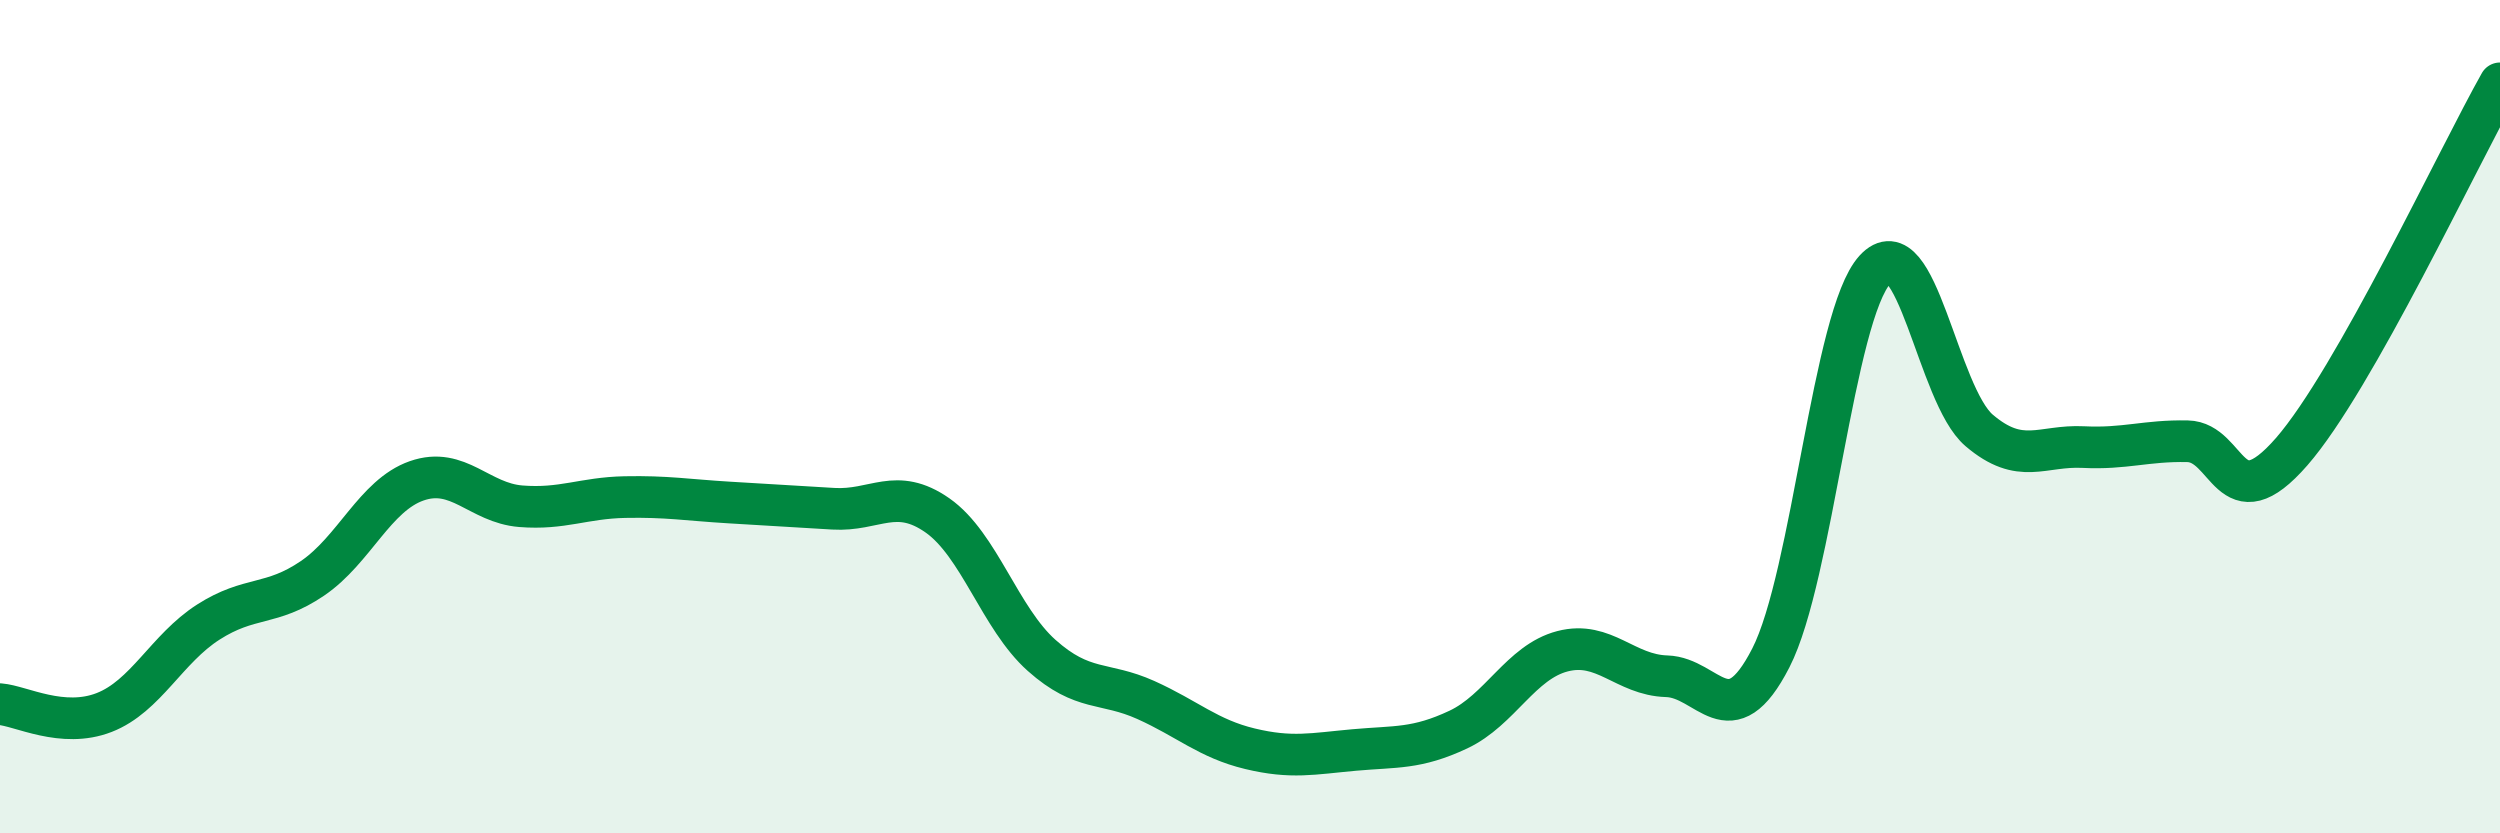
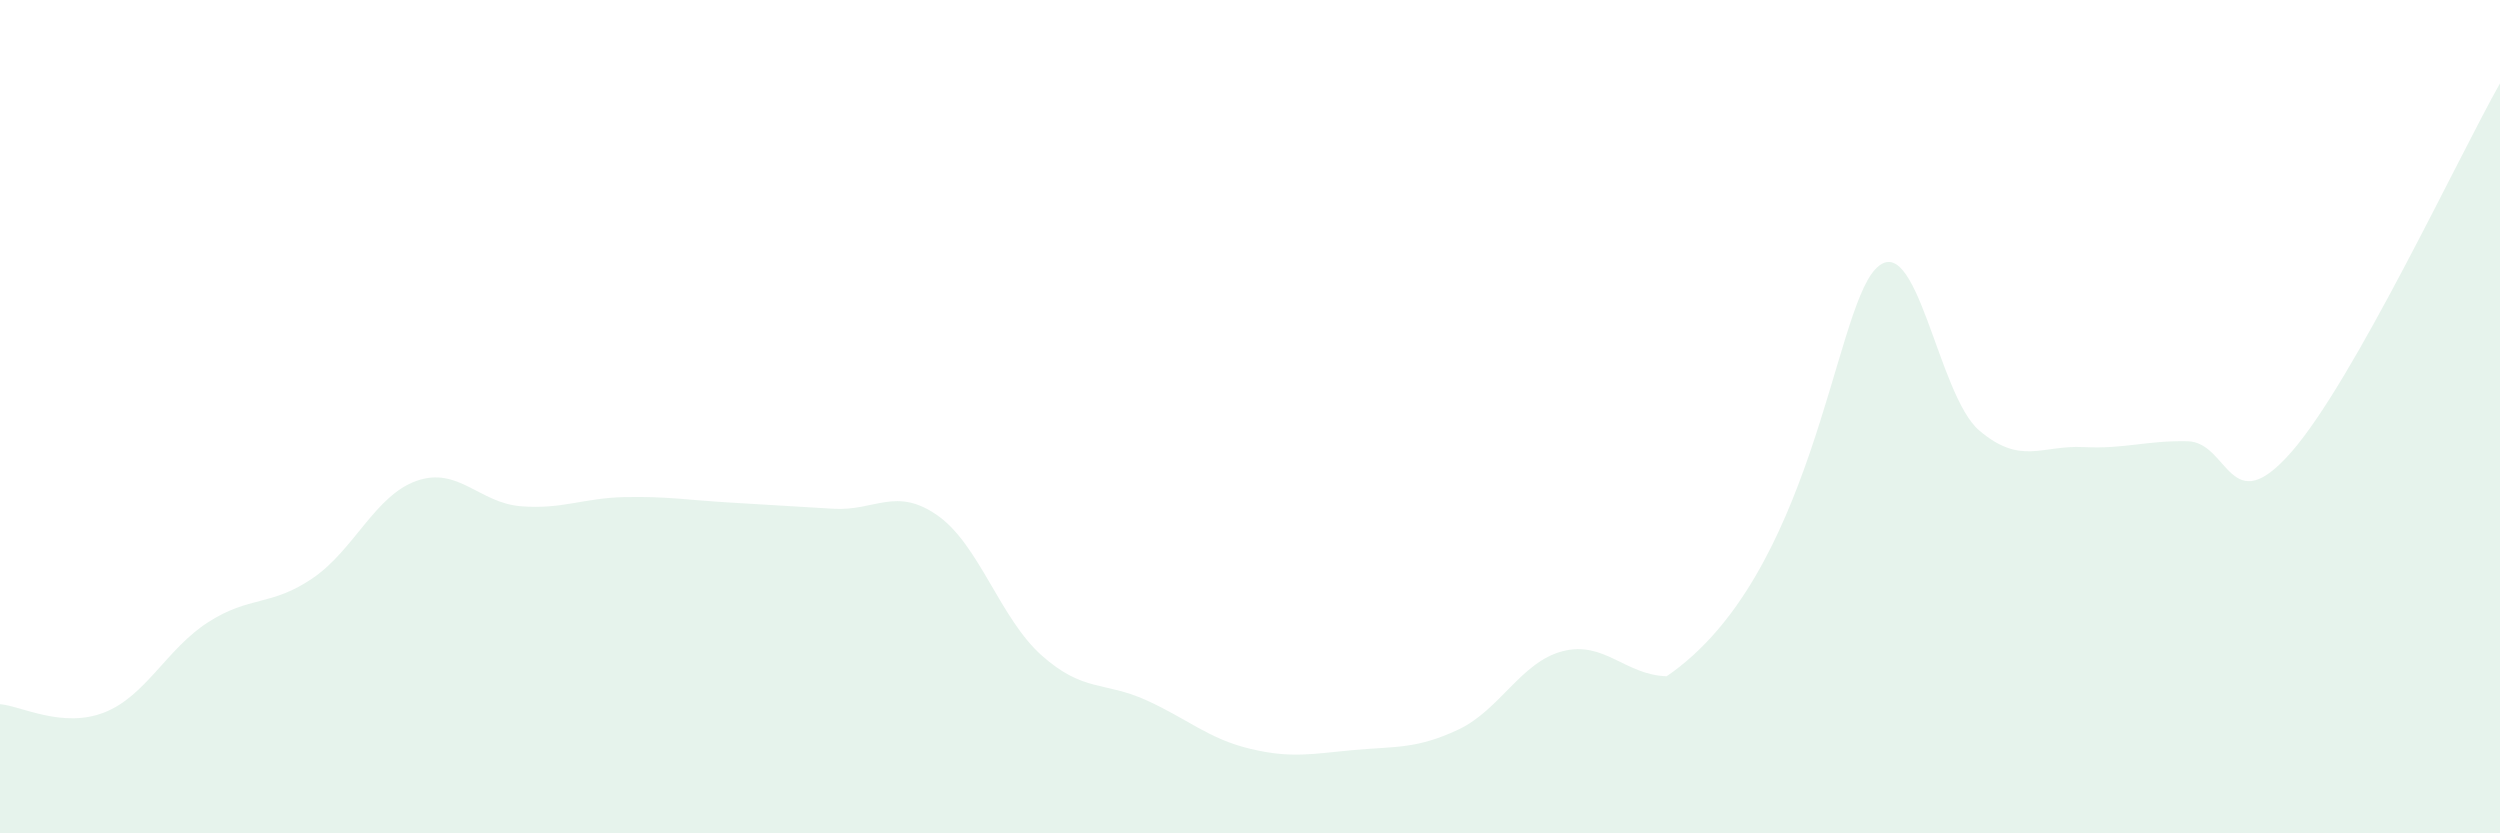
<svg xmlns="http://www.w3.org/2000/svg" width="60" height="20" viewBox="0 0 60 20">
-   <path d="M 0,16.9 C 0.5,16.94 1.5,17.49 2.5,17.1 C 3.5,16.71 4,15.57 5,14.93 C 6,14.29 6.5,14.56 7.5,13.88 C 8.5,13.2 9,11.89 10,11.54 C 11,11.19 11.5,12.07 12.5,12.15 C 13.5,12.23 14,11.95 15,11.93 C 16,11.91 16.5,12 17.5,12.06 C 18.5,12.12 19,12.15 20,12.21 C 21,12.27 21.5,11.67 22.5,12.37 C 23.5,13.07 24,14.84 25,15.73 C 26,16.62 26.5,16.35 27.5,16.8 C 28.5,17.25 29,17.73 30,17.97 C 31,18.21 31.5,18.09 32.5,18 C 33.5,17.91 34,17.98 35,17.51 C 36,17.04 36.5,15.89 37.5,15.63 C 38.5,15.37 39,16.2 40,16.23 C 41,16.26 41.5,17.74 42.5,15.79 C 43.5,13.84 44,7.56 45,6.47 C 46,5.38 46.5,9.48 47.5,10.33 C 48.5,11.18 49,10.68 50,10.73 C 51,10.78 51.5,10.57 52.5,10.59 C 53.5,10.61 53.5,12.56 55,10.84 C 56.5,9.12 59,3.77 60,2L60 20L0 20Z" fill="#008740" opacity="0.1" stroke-linecap="round" stroke-linejoin="round" />
-   <path d="M 0,16.9 C 0.5,16.94 1.5,17.49 2.5,17.1 C 3.5,16.71 4,15.57 5,14.93 C 6,14.29 6.5,14.56 7.5,13.88 C 8.5,13.2 9,11.89 10,11.54 C 11,11.19 11.5,12.07 12.5,12.15 C 13.5,12.23 14,11.95 15,11.93 C 16,11.91 16.5,12 17.5,12.06 C 18.5,12.12 19,12.15 20,12.21 C 21,12.27 21.5,11.67 22.5,12.37 C 23.5,13.07 24,14.84 25,15.73 C 26,16.62 26.5,16.35 27.5,16.8 C 28.5,17.25 29,17.73 30,17.97 C 31,18.21 31.5,18.09 32.5,18 C 33.5,17.91 34,17.98 35,17.51 C 36,17.04 36.5,15.89 37.5,15.63 C 38.5,15.37 39,16.2 40,16.23 C 41,16.26 41.5,17.74 42.5,15.79 C 43.5,13.84 44,7.56 45,6.47 C 46,5.38 46.5,9.48 47.5,10.33 C 48.5,11.18 49,10.68 50,10.73 C 51,10.78 51.5,10.57 52.5,10.59 C 53.5,10.61 53.5,12.56 55,10.84 C 56.5,9.12 59,3.77 60,2" stroke="#008740" stroke-width="1" fill="none" stroke-linecap="round" stroke-linejoin="round" />
+   <path d="M 0,16.9 C 0.5,16.94 1.5,17.49 2.5,17.1 C 3.5,16.71 4,15.57 5,14.93 C 6,14.29 6.5,14.56 7.5,13.88 C 8.5,13.2 9,11.89 10,11.54 C 11,11.19 11.5,12.07 12.5,12.15 C 13.5,12.23 14,11.95 15,11.93 C 16,11.91 16.5,12 17.5,12.06 C 18.5,12.12 19,12.15 20,12.21 C 21,12.27 21.5,11.67 22.5,12.37 C 23.5,13.07 24,14.84 25,15.73 C 26,16.62 26.5,16.35 27.5,16.8 C 28.5,17.25 29,17.73 30,17.97 C 31,18.21 31.5,18.09 32.5,18 C 33.5,17.91 34,17.98 35,17.51 C 36,17.04 36.5,15.89 37.5,15.63 C 38.5,15.37 39,16.2 40,16.23 C 43.5,13.84 44,7.56 45,6.47 C 46,5.38 46.5,9.48 47.5,10.33 C 48.5,11.18 49,10.68 50,10.73 C 51,10.78 51.5,10.57 52.5,10.59 C 53.5,10.61 53.5,12.56 55,10.84 C 56.5,9.12 59,3.77 60,2L60 20L0 20Z" fill="#008740" opacity="0.1" stroke-linecap="round" stroke-linejoin="round" />
</svg>